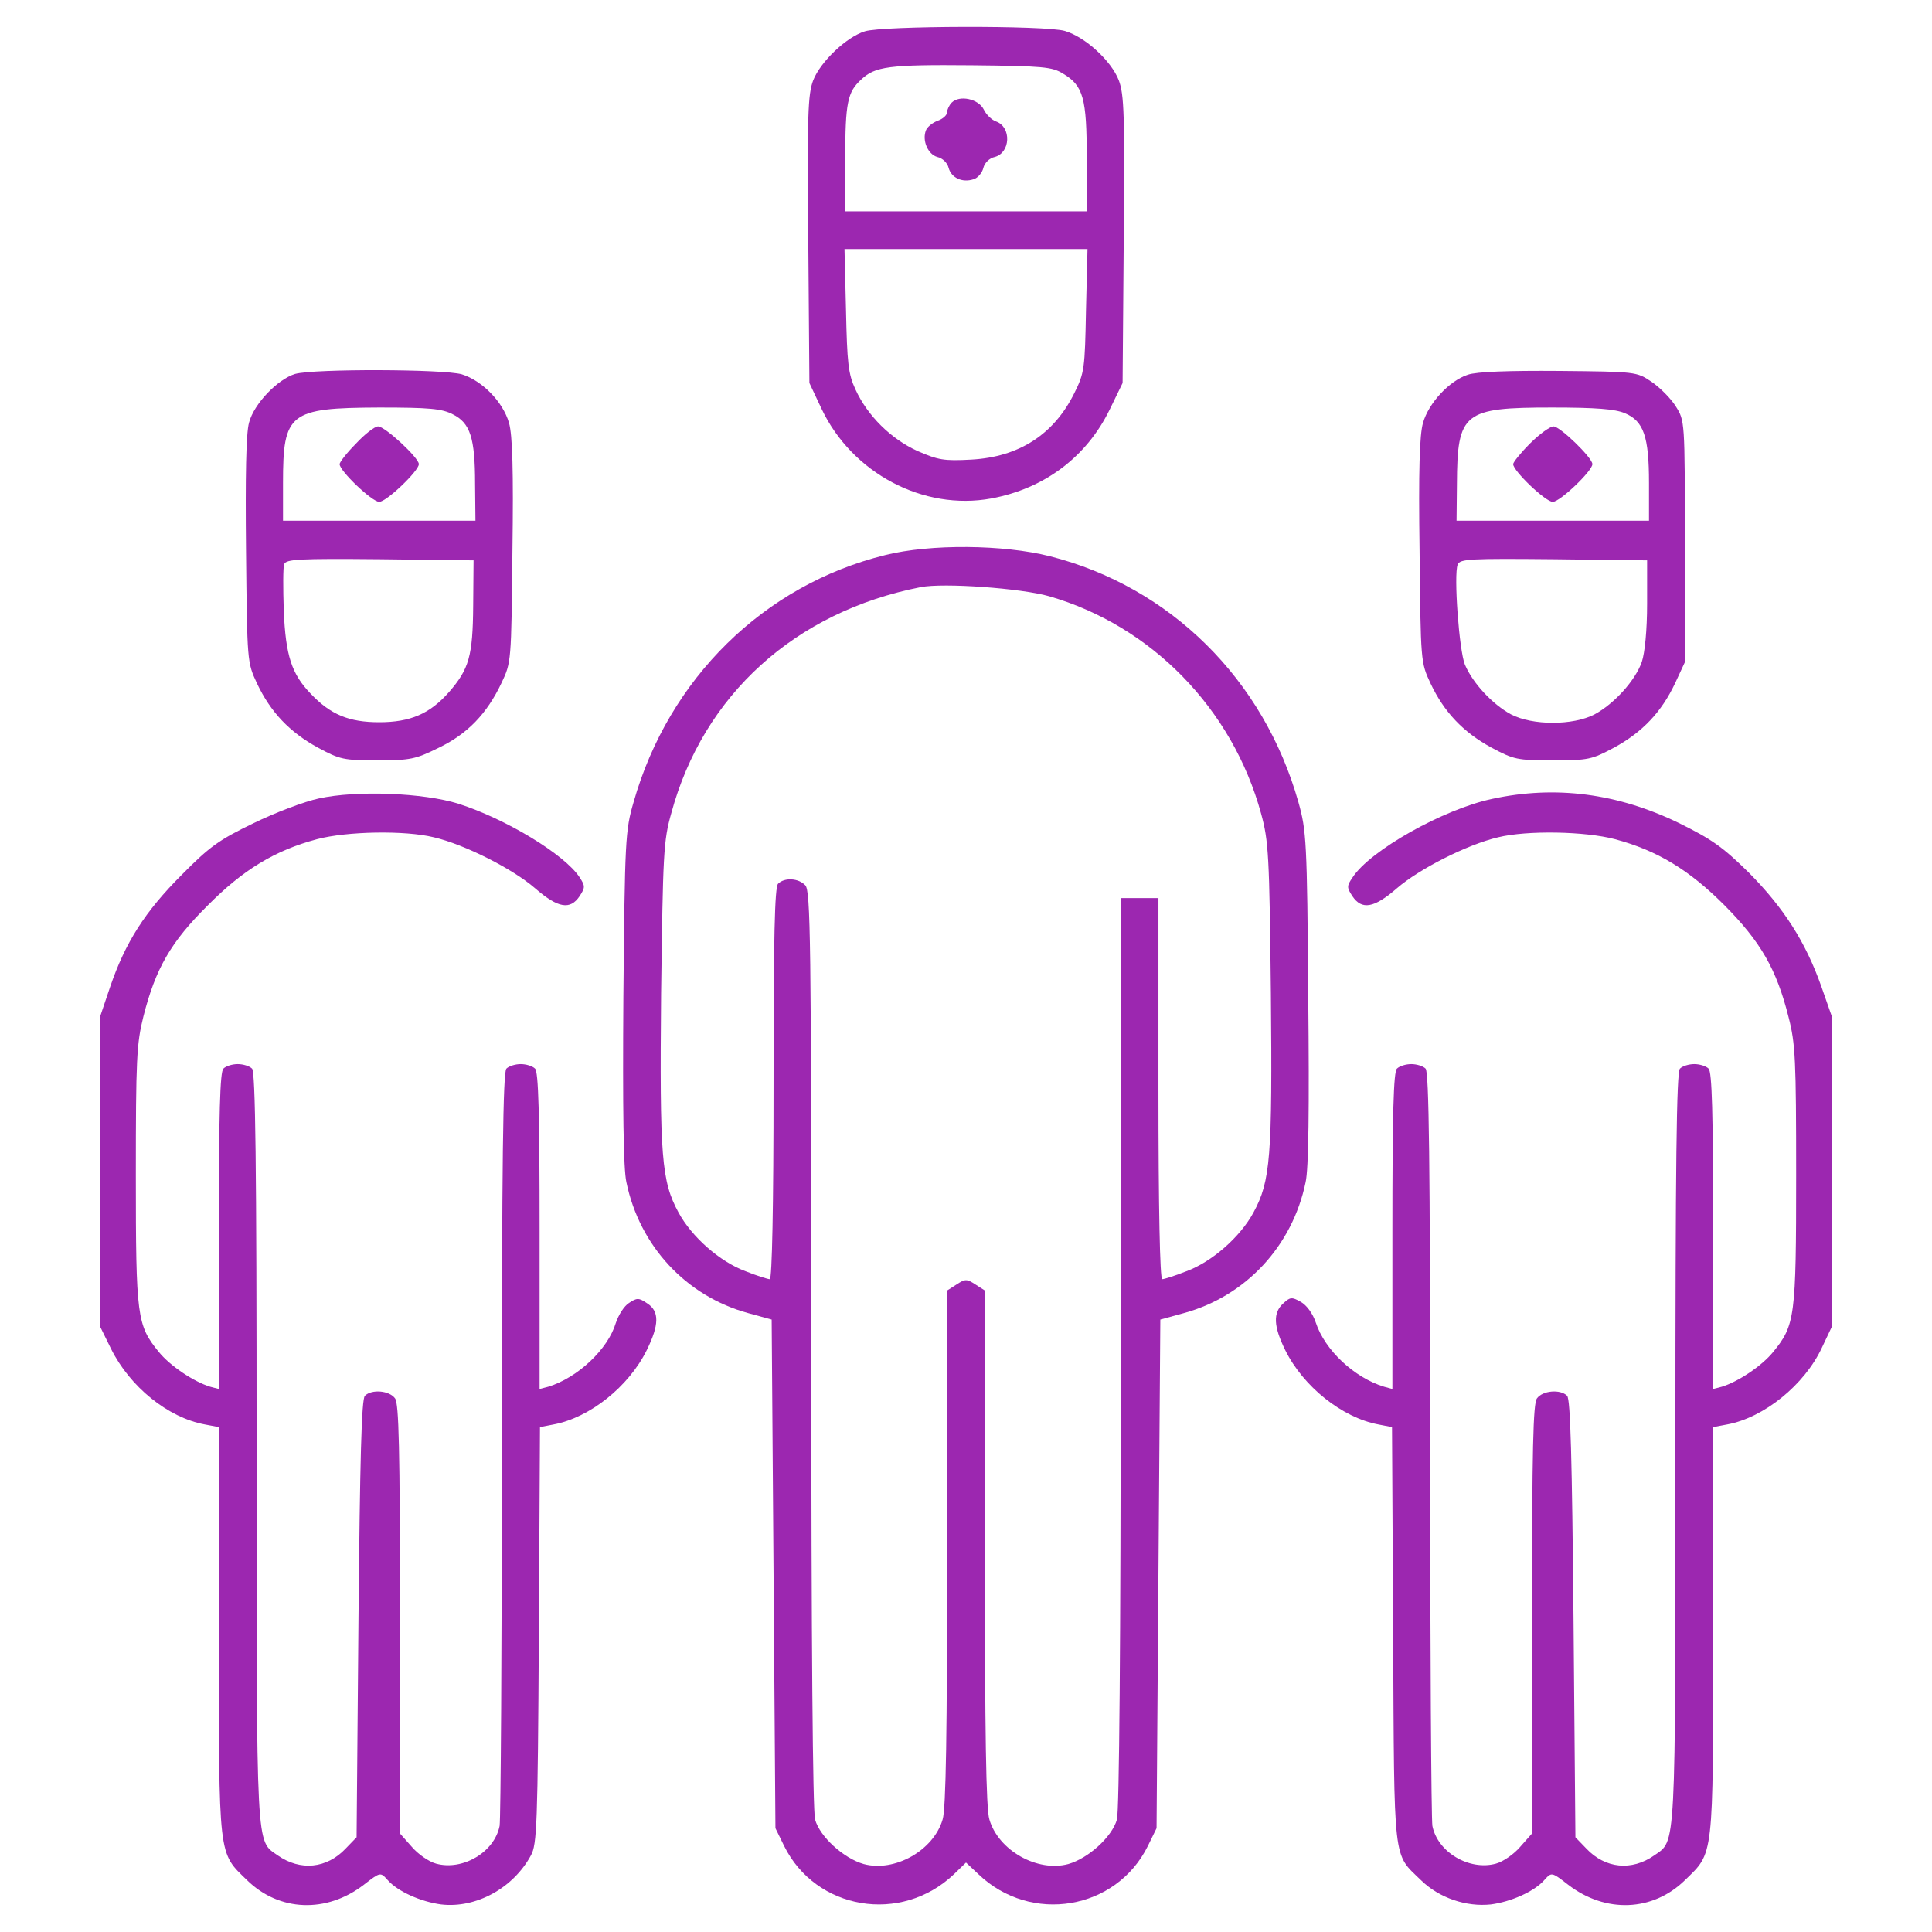
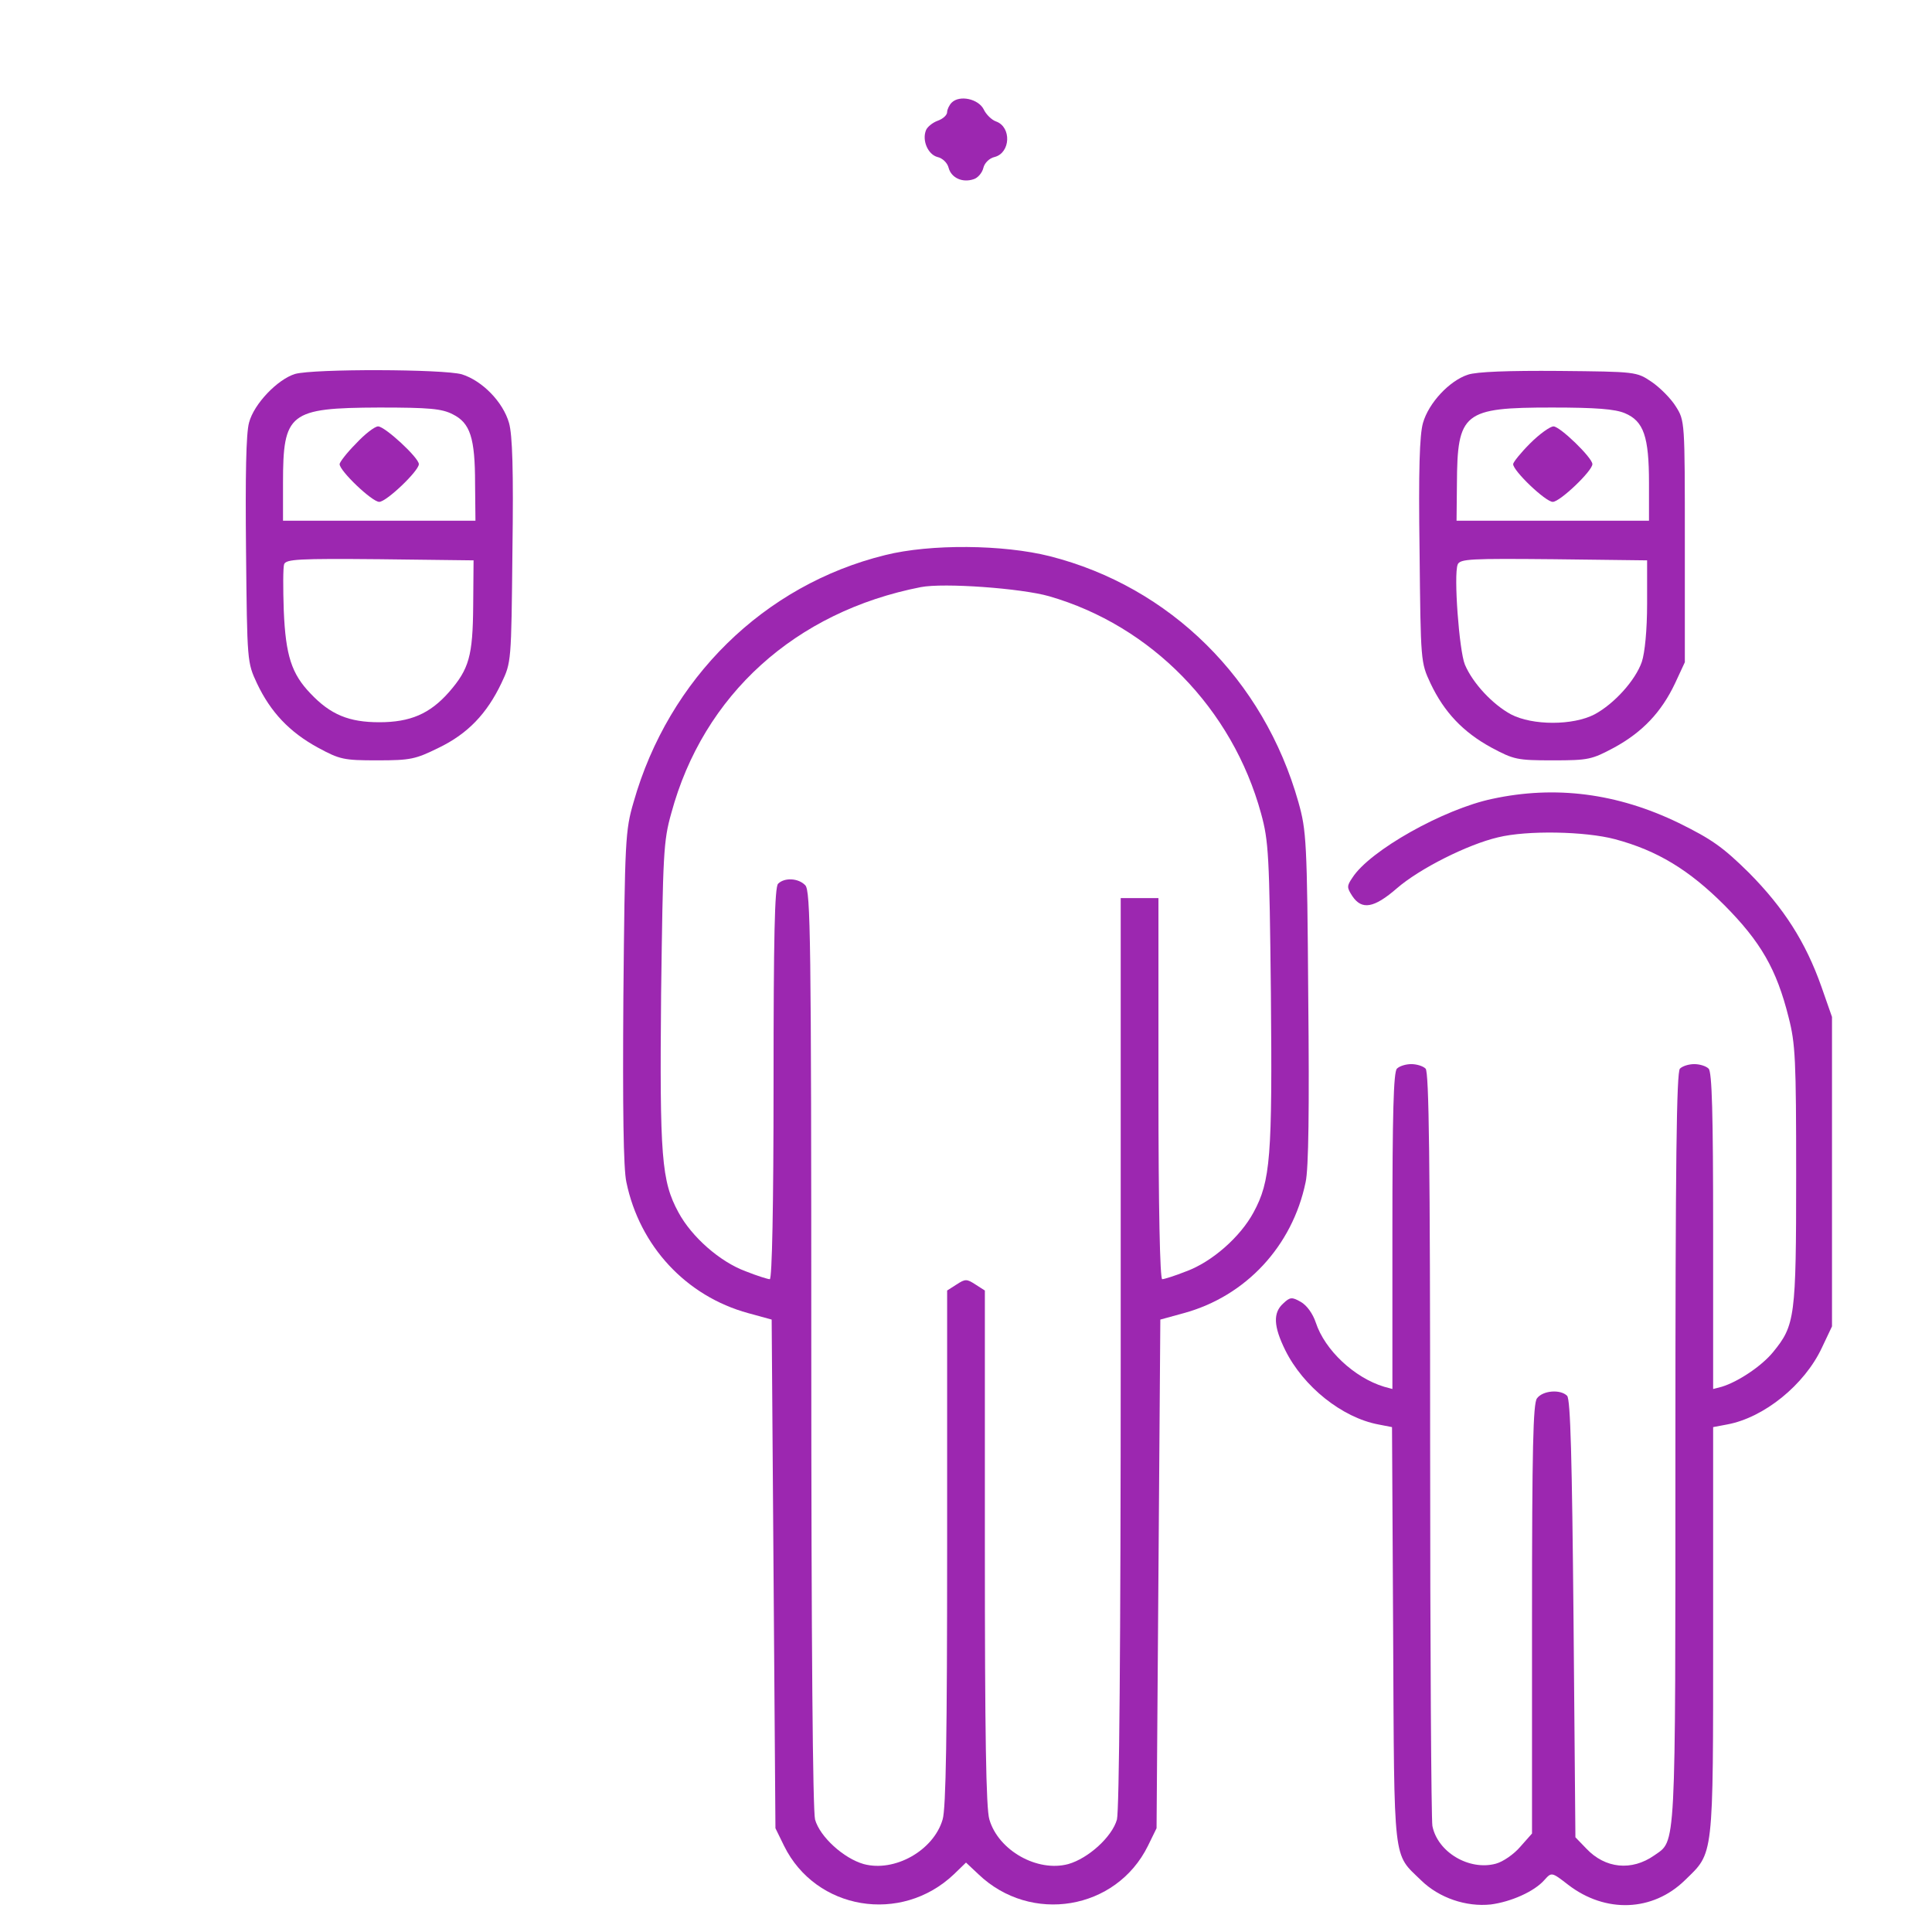
<svg xmlns="http://www.w3.org/2000/svg" version="1.0" width="512pt" height="512pt" viewBox="0 0 512 512" preserveAspectRatio="xMidYMid meet">
  <g transform="translate(0,512) scale(0.1,-0.1)" fill="#9c27b0" stroke="none">
-     <path d="M2292 5037 c-49 -15 -118 -81 -137 -130 -14 -37 -16 -91 -13 -422 l3 -380 32 -68 c81 -171 270 -271 450 -238 140 26 252 109 314 236 l34 70 3 380 c3 331 1 385 -13 422 -20 52 -89 115 -143 131 -50 15 -483 14 -530 -1z m525 -112 c54 -32 63 -65 63 -224 l0 -141 -320 0 -320 0 0 139 c0 149 6 177 42 210 37 35 73 40 293 38 189 -2 213 -4 242 -22z m61 -627 c-3 -155 -4 -166 -31 -220 -54 -109 -146 -169 -273 -176 -73 -4 -88 -1 -143 23 -70 32 -132 93 -164 163 -19 41 -22 69 -25 210 l-4 162 322 0 322 0 -4 -162z" fill="#9c27b0" />
    <path d="M2522 4848 c-6 -6 -12 -18 -12 -25 0 -8 -11 -18 -25 -23 -14 -5 -28 -17 -31 -25 -11 -27 5 -64 30 -71 14 -3 27 -16 30 -29 7 -26 36 -40 66 -30 11 3 23 17 26 30 3 13 16 26 30 29 42 11 45 79 4 94 -12 4 -27 19 -33 32 -14 28 -64 39 -85 18z" fill="#9c27b0" />
    <path d="M782 4129 c-46 -14 -109 -79 -122 -129 -8 -28 -10 -142 -8 -339 3 -296 3 -296 29 -352 36 -76 86 -129 161 -170 59 -32 69 -34 158 -34 88 0 101 3 162 33 77 37 128 90 167 172 26 55 26 55 29 350 3 214 0 307 -9 339 -16 56 -71 112 -125 129 -49 14 -392 15 -442 1z m418 -107 c46 -23 59 -62 59 -184 l1 -98 -255 0 -255 0 0 100 c0 186 16 199 255 200 133 0 166 -3 195 -18z m54 -507 c-1 -134 -11 -168 -64 -229 -51 -58 -103 -80 -185 -80 -80 0 -129 20 -182 76 -50 52 -66 100 -71 220 -2 59 -2 114 1 123 6 13 37 15 254 13 l248 -3 -1 -120z" fill="#9c27b0" />
    <path d="M943 3944 c-24 -24 -43 -49 -43 -54 0 -18 86 -100 105 -100 19 0 105 82 105 100 0 17 -90 100 -108 100 -9 0 -36 -21 -59 -46z" fill="#9c27b0" />
    <path d="M3890 4127 c-49 -16 -104 -75 -119 -128 -9 -32 -12 -125 -9 -339 3 -295 3 -295 29 -351 36 -76 86 -129 161 -170 60 -32 68 -34 163 -34 95 0 103 2 163 34 75 41 125 94 161 170 l26 56 0 320 c0 319 0 320 -24 358 -13 21 -42 50 -64 65 -40 27 -41 27 -246 29 -132 1 -218 -2 -241 -10z m416 -102 c50 -21 64 -62 64 -185 l0 -100 -255 0 -255 0 1 98 c1 189 17 202 252 202 116 0 167 -4 193 -15z m59 -505 c0 -70 -6 -130 -14 -154 -17 -49 -73 -111 -125 -139 -57 -30 -165 -30 -222 0 -48 26 -101 82 -122 132 -15 37 -30 237 -19 265 6 15 35 16 254 14 l248 -3 0 -115z" fill="#9c27b0" />
    <path d="M4055 3945 c-25 -25 -45 -50 -45 -55 0 -18 86 -100 105 -100 19 0 105 82 105 100 0 17 -86 100 -103 100 -9 0 -37 -20 -62 -45z" fill="#9c27b0" />
    <path d="M2346 3649 c-321 -79 -574 -327 -667 -655 -22 -75 -23 -100 -27 -517 -2 -293 0 -455 8 -490 35 -169 158 -302 323 -347 l62 -17 5 -674 5 -674 23 -47 c84 -170 310 -208 450 -75 l32 31 33 -31 c139 -133 365 -95 449 75 l23 47 5 674 5 674 62 17 c165 45 288 178 323 347 8 35 10 196 7 490 -3 416 -5 442 -26 517 -92 326 -340 571 -659 652 -123 31 -316 33 -436 3z m434 -109 c271 -78 486 -298 562 -576 20 -73 22 -109 26 -477 4 -434 -1 -497 -46 -580 -35 -65 -110 -131 -178 -156 -30 -12 -59 -21 -64 -21 -6 0 -10 188 -10 505 l0 505 -50 0 -50 0 0 -1202 c0 -783 -4 -1216 -10 -1240 -13 -46 -76 -103 -129 -118 -82 -22 -185 36 -209 118 -9 28 -12 230 -12 720 l0 682 -25 16 c-23 15 -27 15 -50 0 l-25 -16 0 -682 c0 -490 -3 -692 -12 -720 -24 -82 -127 -140 -209 -118 -53 15 -116 72 -129 118 -6 24 -10 460 -10 1249 0 1088 -2 1213 -16 1227 -18 19 -55 21 -72 4 -9 -9 -12 -140 -12 -530 0 -325 -4 -518 -10 -518 -5 0 -34 9 -64 21 -68 25 -143 91 -178 156 -45 83 -50 146 -46 580 5 370 6 404 27 478 85 314 329 534 661 599 61 12 266 -3 340 -24z" fill="#9c27b0" />
-     <path d="M845 3004 c-38 -8 -117 -38 -174 -66 -91 -44 -116 -62 -190 -137 -97 -97 -149 -179 -189 -296 l-27 -80 0 -410 0 -410 29 -59 c50 -101 151 -183 249 -201 l37 -7 0 -542 c0 -607 -2 -584 75 -659 85 -83 210 -88 309 -12 44 34 44 34 63 13 27 -31 89 -58 142 -65 92 -11 191 43 238 130 16 29 18 80 21 583 l3 552 36 7 c96 18 199 100 247 197 33 67 34 103 1 124 -22 15 -27 15 -48 1 -13 -8 -28 -32 -35 -53 -21 -70 -101 -145 -179 -169 l-23 -6 0 418 c0 313 -3 422 -12 431 -7 7 -24 12 -38 12 -14 0 -31 -5 -38 -12 -9 -9 -12 -243 -12 -994 0 -540 -3 -996 -6 -1013 -14 -70 -98 -119 -168 -100 -19 5 -48 25 -65 45 l-31 35 0 567 c0 457 -3 572 -13 586 -15 21 -62 25 -80 7 -9 -9 -13 -167 -17 -591 l-5 -579 -29 -30 c-50 -53 -120 -60 -180 -18 -58 41 -56 -2 -56 1080 0 759 -3 996 -12 1005 -7 7 -24 12 -38 12 -14 0 -31 -5 -38 -12 -9 -9 -12 -118 -12 -431 l0 -418 -23 6 c-43 13 -106 55 -136 92 -58 71 -61 92 -61 468 0 309 2 349 20 421 32 127 73 198 170 294 94 95 178 146 290 176 79 21 233 24 310 5 81 -19 208 -83 268 -135 61 -53 93 -58 118 -21 15 23 15 27 0 50 -40 61 -196 155 -321 195 -93 29 -270 36 -370 14z" fill="#9c27b0" />
    <path d="M3955 3003 c-129 -27 -325 -137 -371 -209 -15 -22 -15 -26 0 -49 25 -37 57 -32 118 21 60 52 187 116 268 135 77 19 231 16 310 -5 112 -30 196 -81 290 -175 96 -97 138 -169 170 -297 18 -70 20 -111 20 -419 0 -376 -3 -397 -61 -468 -30 -37 -93 -79 -136 -92 l-23 -6 0 418 c0 313 -3 422 -12 431 -7 7 -24 12 -38 12 -14 0 -31 -5 -38 -12 -9 -9 -12 -246 -12 -1005 0 -1082 2 -1039 -56 -1080 -60 -42 -130 -35 -180 18 l-29 30 -5 579 c-4 424 -8 582 -17 591 -18 18 -65 14 -80 -7 -10 -14 -13 -129 -13 -586 l0 -567 -31 -35 c-17 -20 -46 -40 -65 -45 -70 -19 -154 30 -168 100 -3 17 -6 473 -6 1013 0 751 -3 985 -12 994 -7 7 -24 12 -38 12 -14 0 -31 -5 -38 -12 -9 -9 -12 -118 -12 -431 l0 -418 -22 6 c-79 24 -157 97 -181 170 -8 24 -24 46 -40 55 -23 13 -28 13 -46 -4 -28 -25 -26 -61 5 -124 48 -97 151 -179 247 -197 l36 -7 3 -552 c3 -614 -1 -576 74 -649 48 -47 120 -71 185 -64 53 7 115 34 142 65 19 21 19 21 63 -13 99 -76 224 -71 309 12 77 75 75 52 75 659 l0 542 37 7 c98 18 205 105 251 203 l27 57 0 410 0 410 -28 80 c-42 119 -100 209 -192 302 -70 69 -99 89 -186 132 -163 79 -327 100 -494 64z" fill="#9c27b0" />
  </g>
</svg>